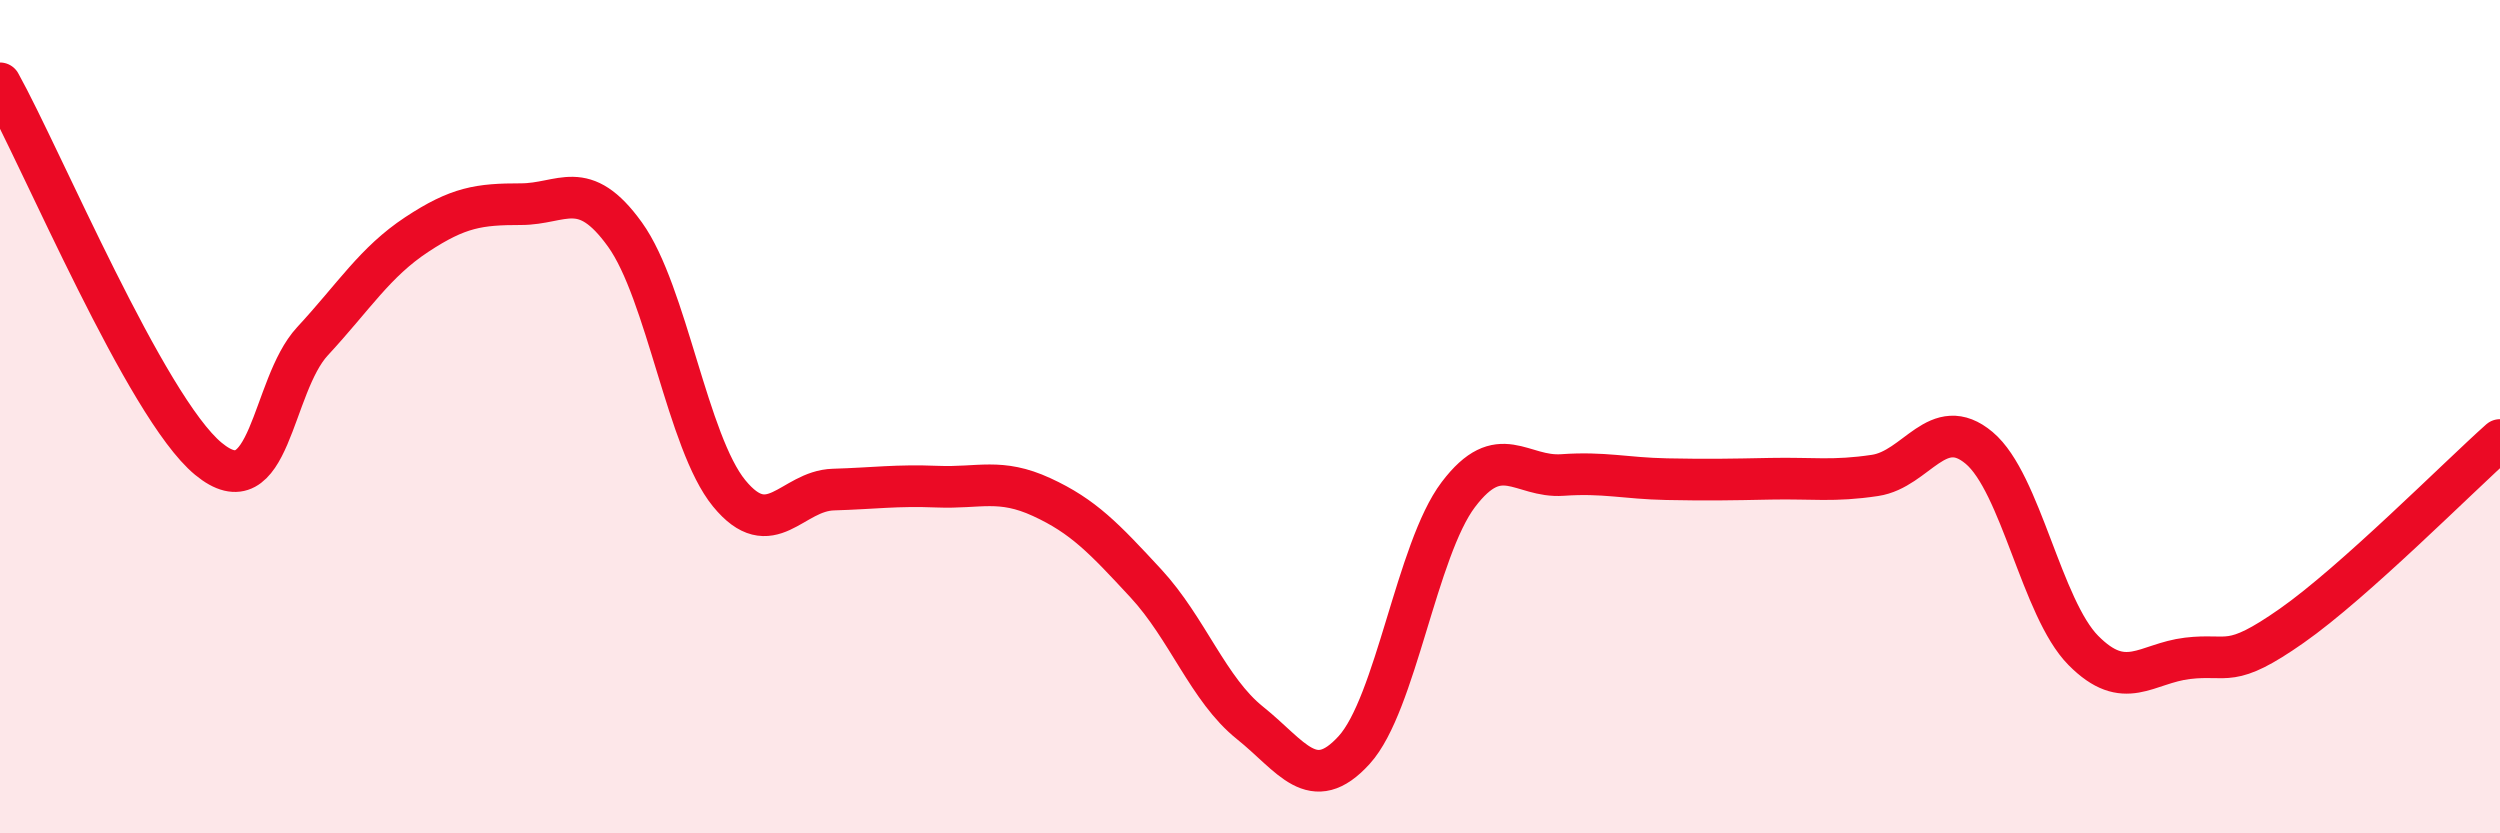
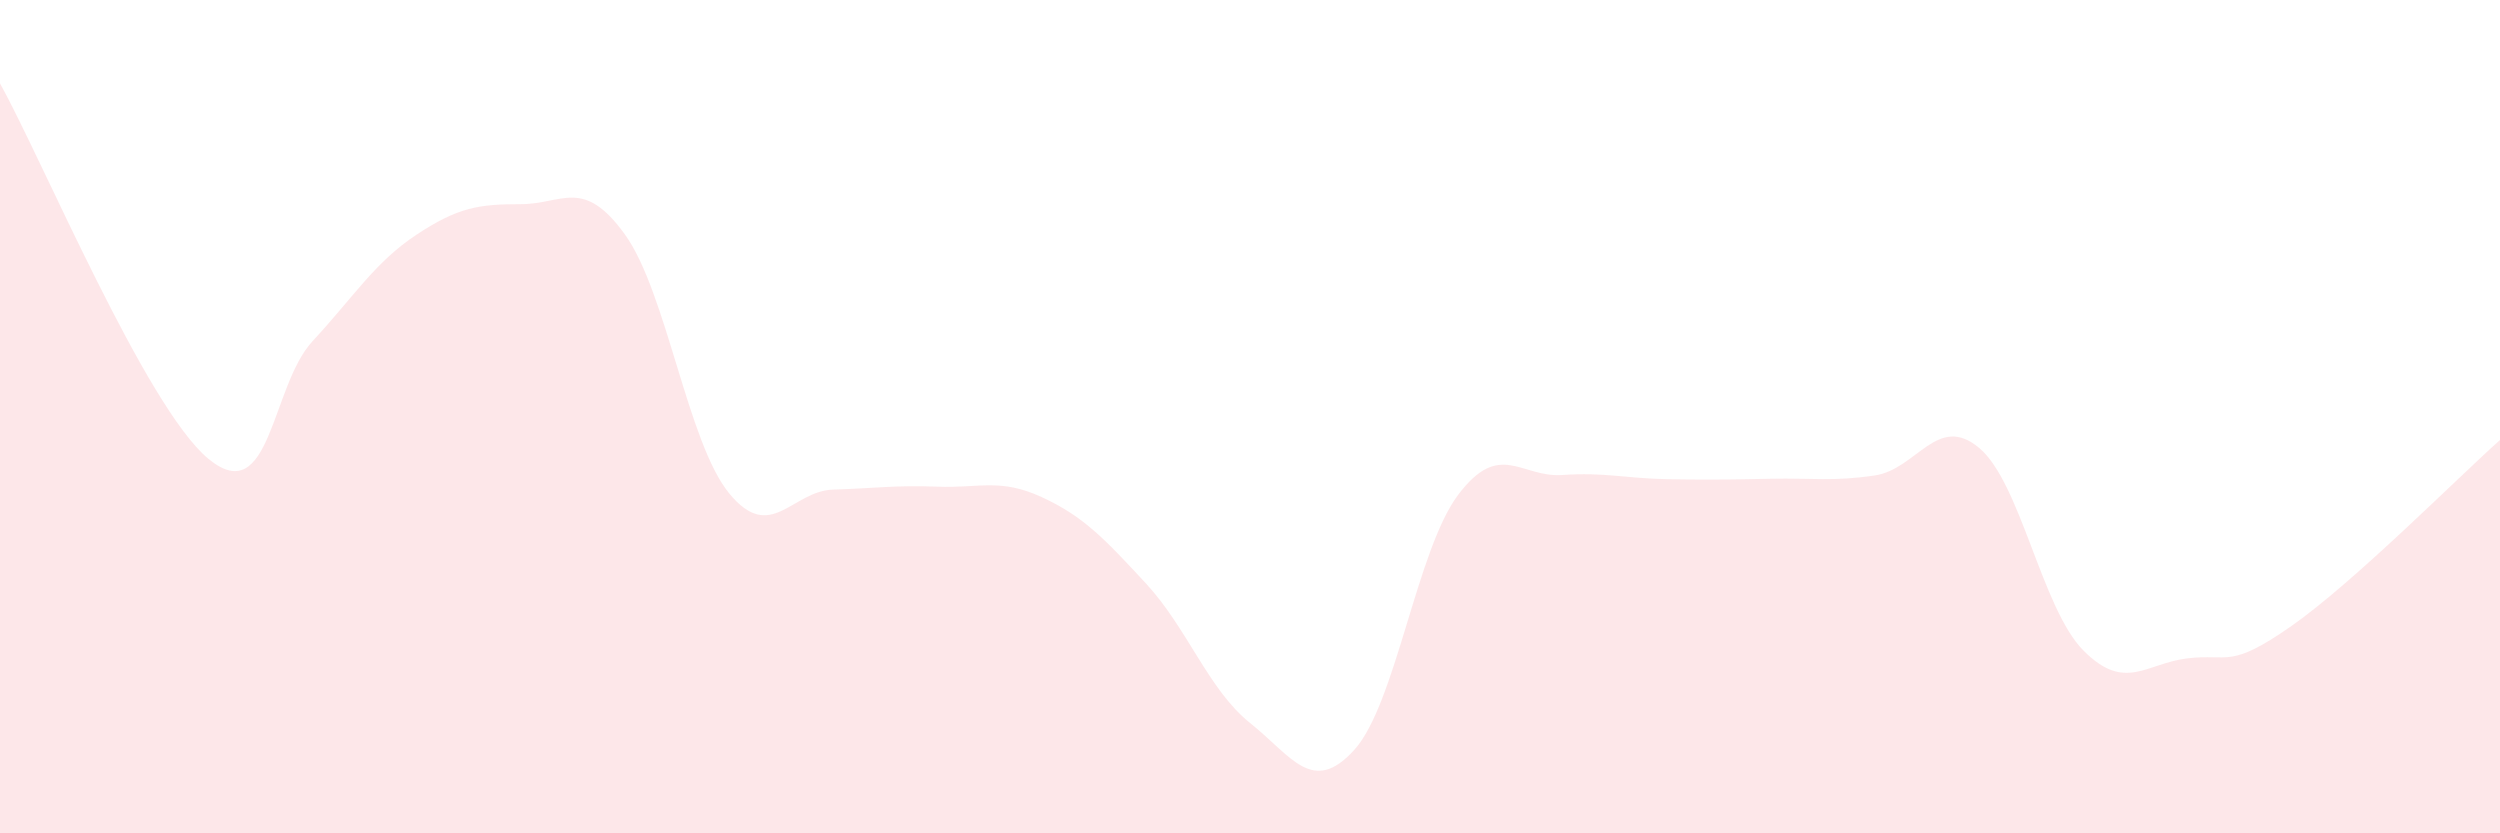
<svg xmlns="http://www.w3.org/2000/svg" width="60" height="20" viewBox="0 0 60 20">
  <path d="M 0,2 C 1,3.8 3.5,9.77 5,11.01 C 6.5,12.25 6.5,9.27 7.5,8.19 C 8.5,7.11 9,6.29 10,5.63 C 11,4.97 11.5,4.9 12.5,4.9 C 13.5,4.9 14,4.24 15,5.63 C 16,7.02 16.5,10.62 17.5,11.84 C 18.5,13.06 19,11.78 20,11.75 C 21,11.72 21.5,11.64 22.5,11.68 C 23.5,11.72 24,11.47 25,11.93 C 26,12.39 26.5,12.92 27.5,14 C 28.5,15.08 29,16.55 30,17.35 C 31,18.15 31.5,19.1 32.5,18 C 33.5,16.9 34,13.19 35,11.87 C 36,10.55 36.5,11.47 37.5,11.4 C 38.5,11.33 39,11.48 40,11.5 C 41,11.52 41.5,11.51 42.5,11.49 C 43.5,11.47 44,11.56 45,11.41 C 46,11.26 46.5,9.91 47.5,10.75 C 48.5,11.59 49,14.6 50,15.61 C 51,16.62 51.5,15.92 52.5,15.8 C 53.5,15.68 53.5,16.07 55,15.02 C 56.5,13.97 59,11.45 60,10.56L60 20L0 20Z" fill="#EB0A25" opacity="0.1" stroke-linecap="round" stroke-linejoin="round" />
-   <path d="M 0,2 C 1,3.8 3.5,9.77 5,11.01 C 6.5,12.25 6.5,9.27 7.5,8.19 C 8.5,7.11 9,6.29 10,5.63 C 11,4.97 11.5,4.9 12.5,4.9 C 13.5,4.9 14,4.24 15,5.63 C 16,7.02 16.5,10.62 17.5,11.84 C 18.5,13.06 19,11.78 20,11.75 C 21,11.72 21.5,11.64 22.5,11.68 C 23.5,11.72 24,11.47 25,11.93 C 26,12.39 26.5,12.92 27.5,14 C 28.5,15.08 29,16.55 30,17.35 C 31,18.15 31.5,19.1 32.5,18 C 33.5,16.9 34,13.19 35,11.87 C 36,10.55 36.5,11.47 37.5,11.4 C 38.5,11.33 39,11.48 40,11.5 C 41,11.52 41.5,11.51 42.5,11.49 C 43.5,11.47 44,11.56 45,11.41 C 46,11.26 46.5,9.91 47.5,10.75 C 48.5,11.59 49,14.6 50,15.61 C 51,16.62 51.5,15.92 52.5,15.8 C 53.5,15.68 53.5,16.07 55,15.02 C 56.5,13.97 59,11.45 60,10.56" stroke="#EB0A25" stroke-width="1" fill="none" stroke-linecap="round" stroke-linejoin="round" />
</svg>